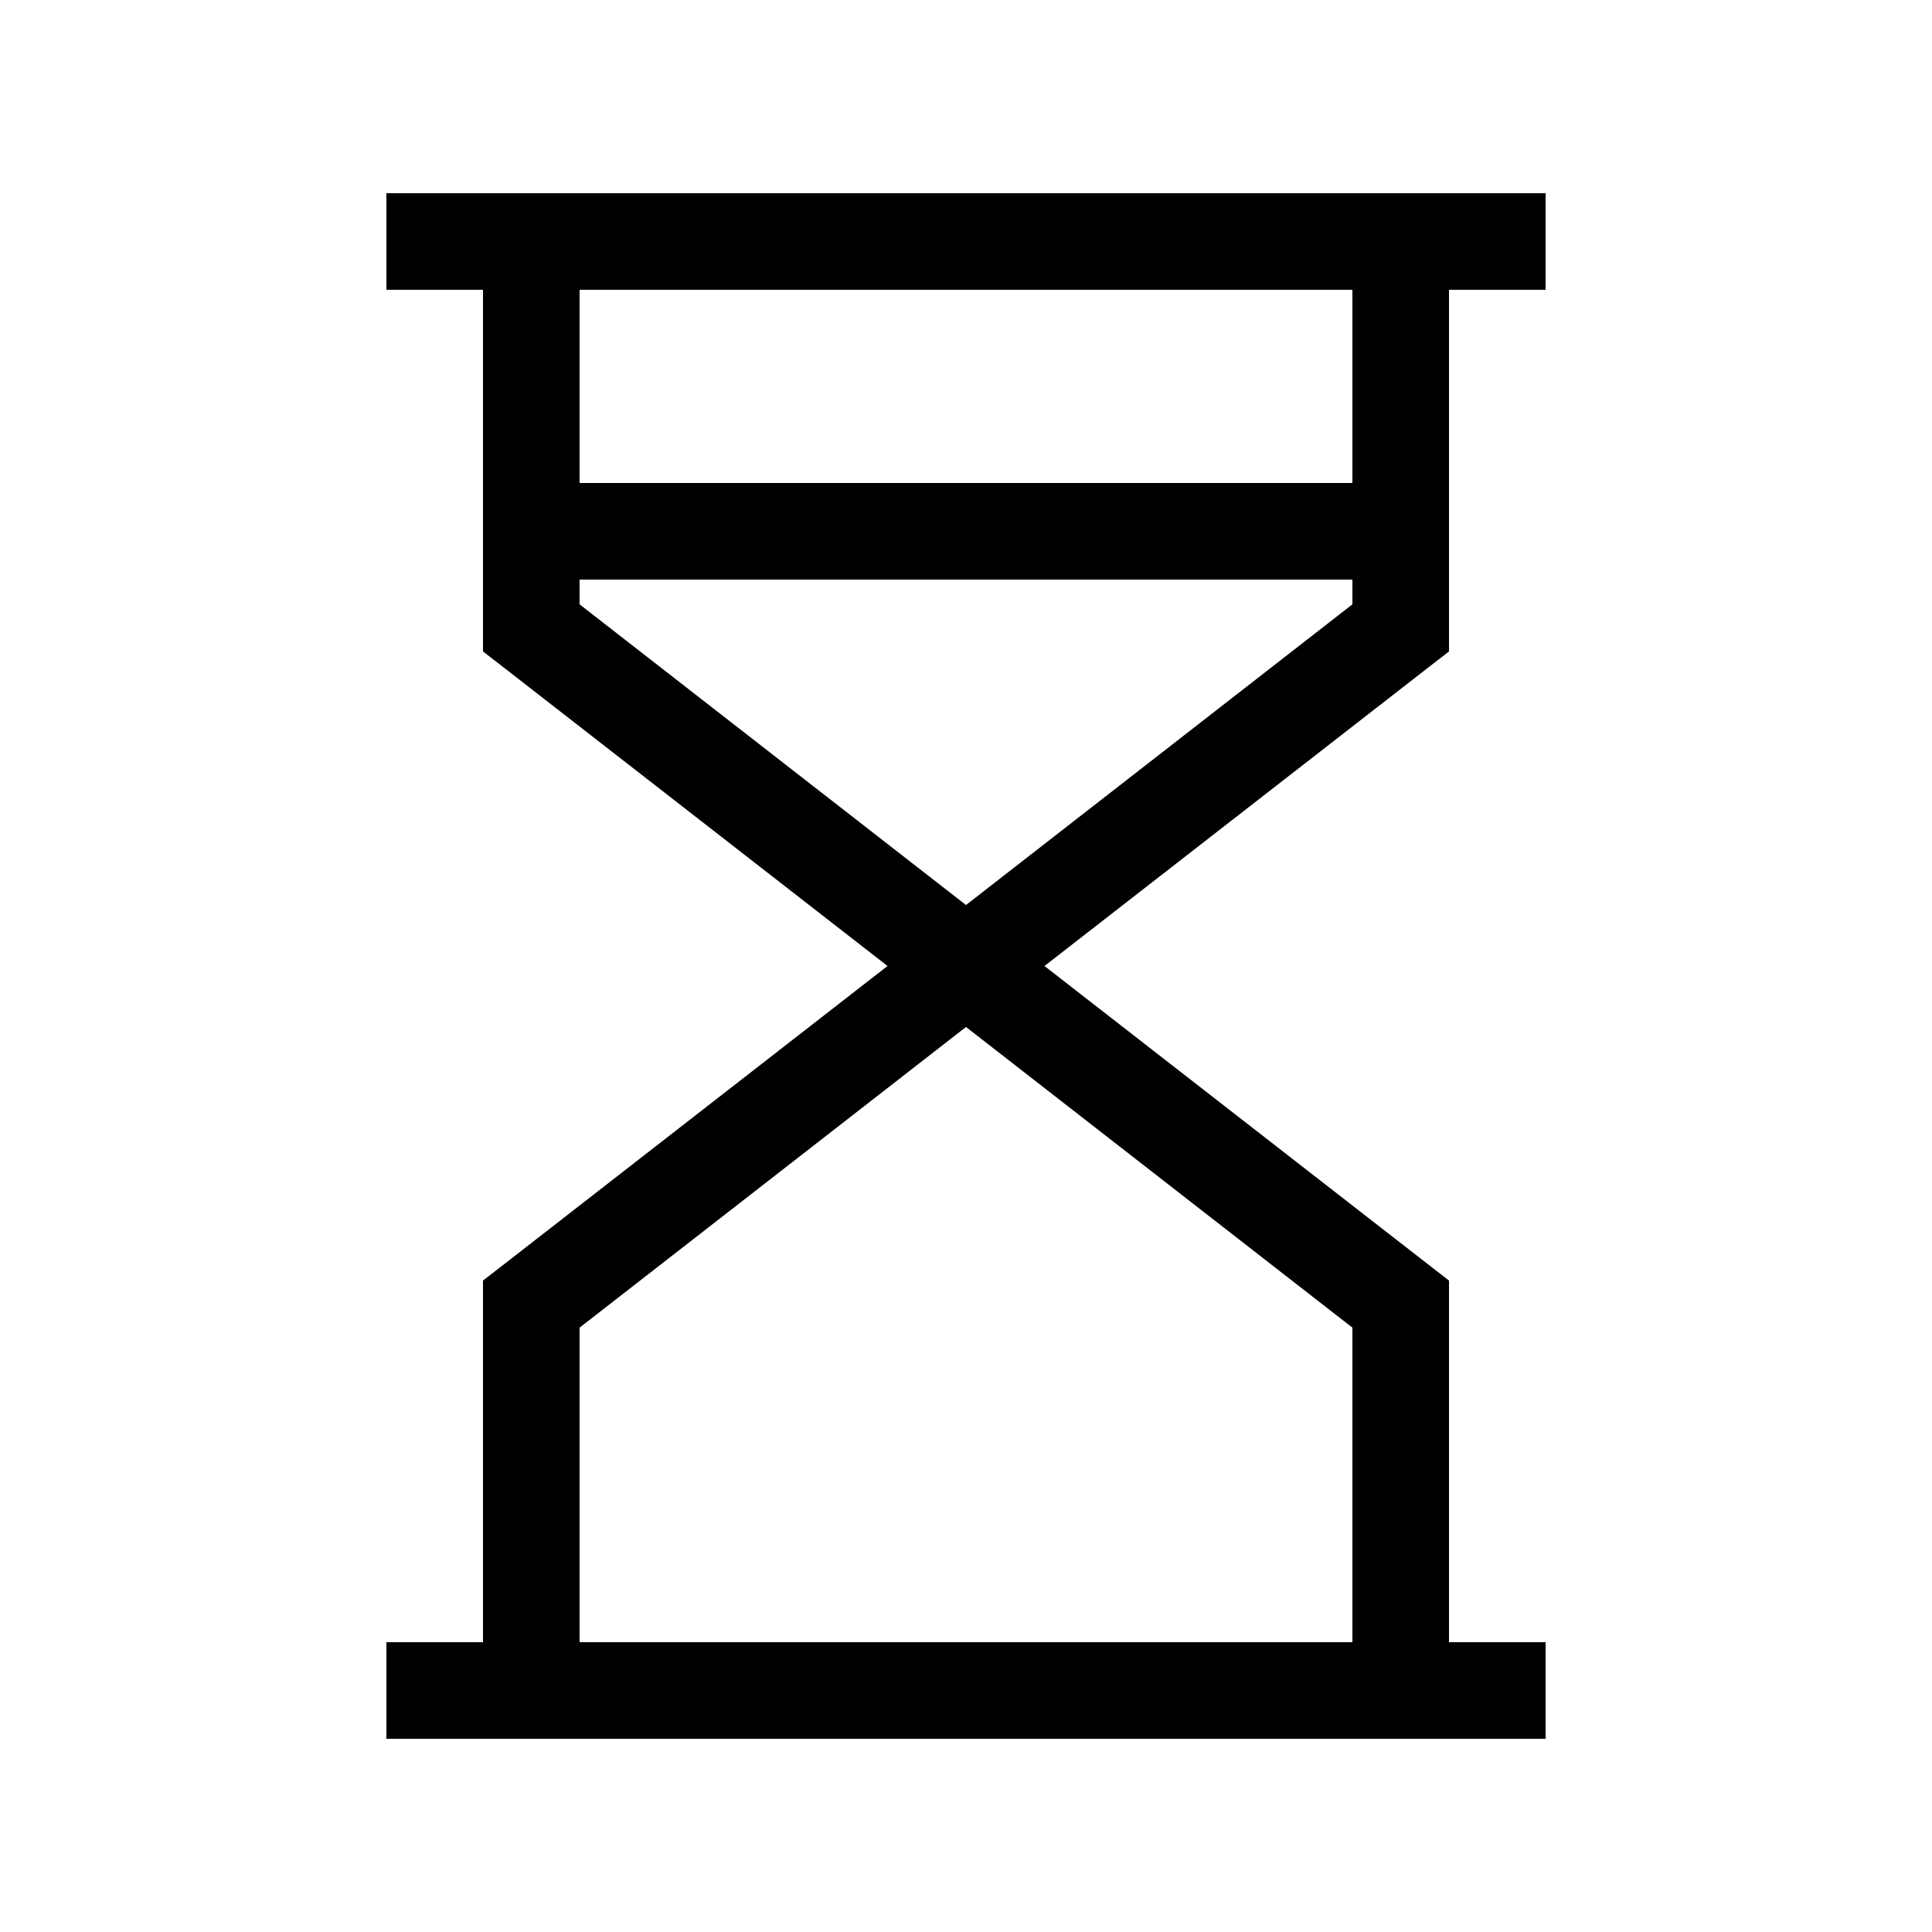
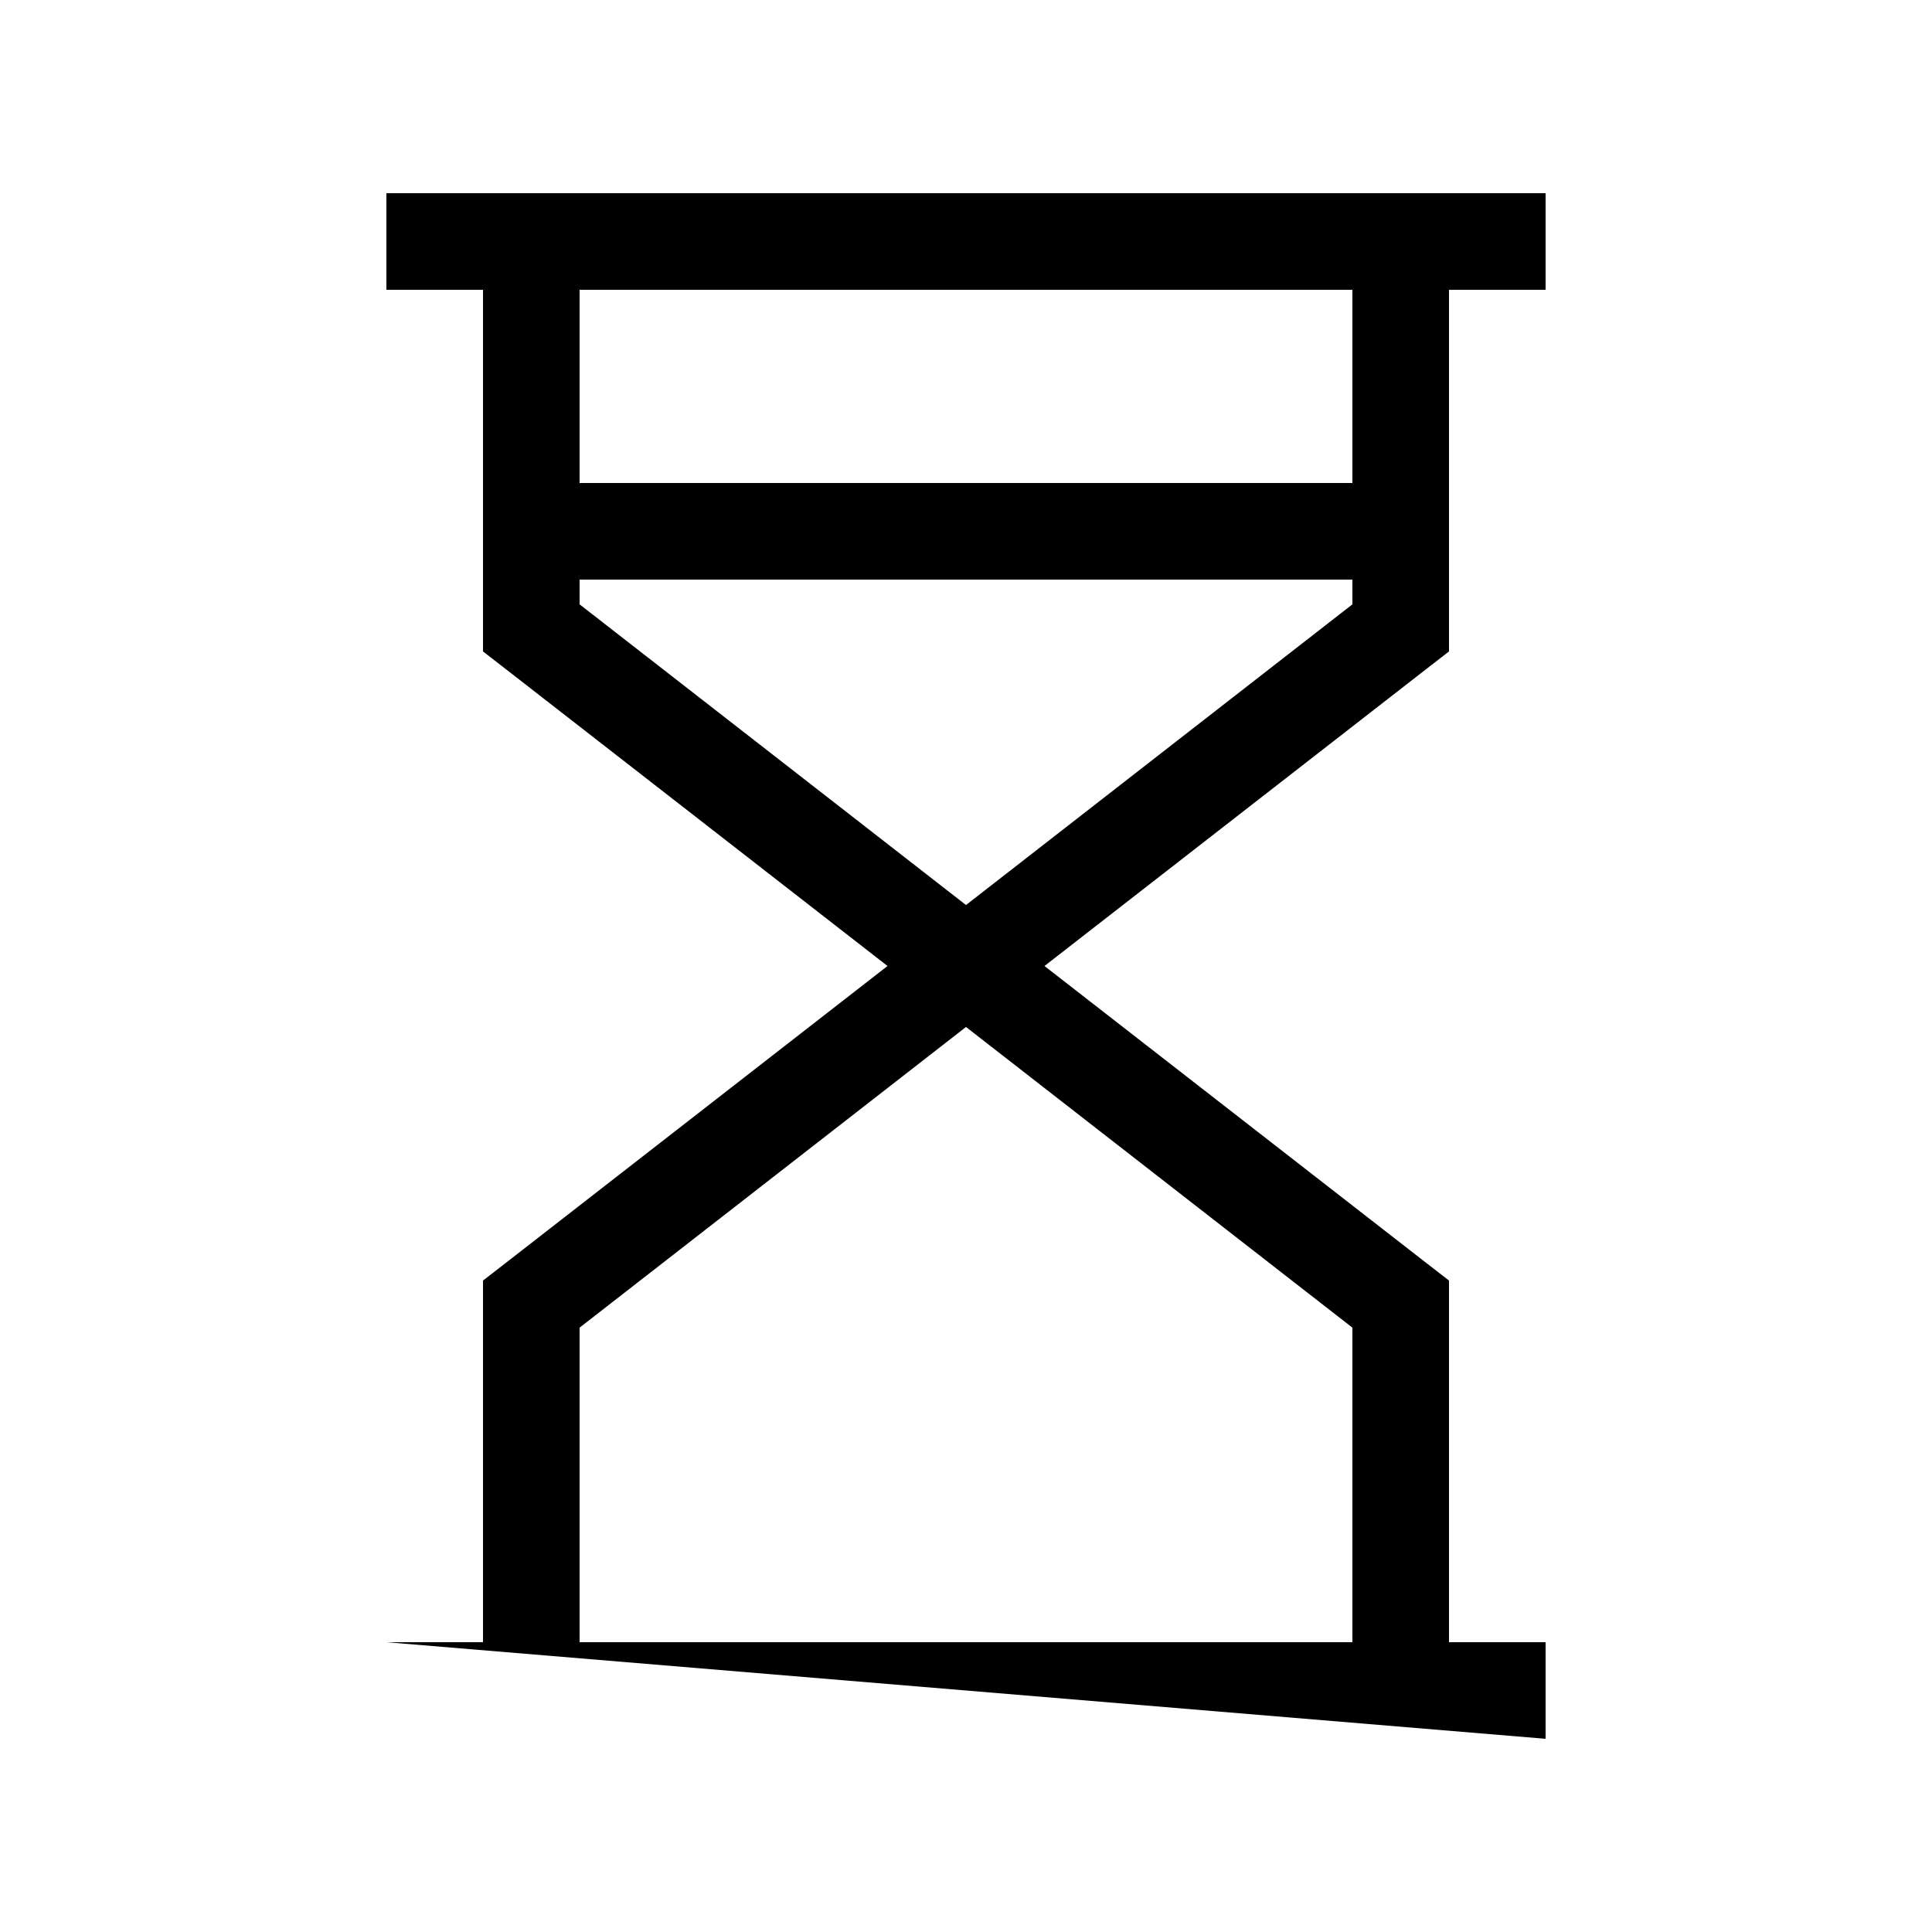
<svg xmlns="http://www.w3.org/2000/svg" viewBox="0 0 640 640">
-   <path fill="currentColor" d="M512 576L128 576L128 544L160 544L160 424.2L166.2 419.4L294 320L166.2 220.6L160 215.8L160 96L128 96L128 64L512 64L512 96L480 96L480 215.8L473.8 220.6L346 320L473.8 419.4L480 424.2L480 544L512 544L512 576zM448 544L448 439.8L320 340.2L192 439.8L192 544L448 544zM448 200.2L448 192L192 192L192 200.2L320 299.8L448 200.2zM448 160L448 96L192 96L192 160L448 160z" />
+   <path fill="currentColor" d="M512 576L128 544L160 544L160 424.2L166.2 419.4L294 320L166.2 220.6L160 215.8L160 96L128 96L128 64L512 64L512 96L480 96L480 215.8L473.8 220.6L346 320L473.8 419.4L480 424.2L480 544L512 544L512 576zM448 544L448 439.8L320 340.2L192 439.8L192 544L448 544zM448 200.2L448 192L192 192L192 200.2L320 299.8L448 200.2zM448 160L448 96L192 96L192 160L448 160z" />
</svg>